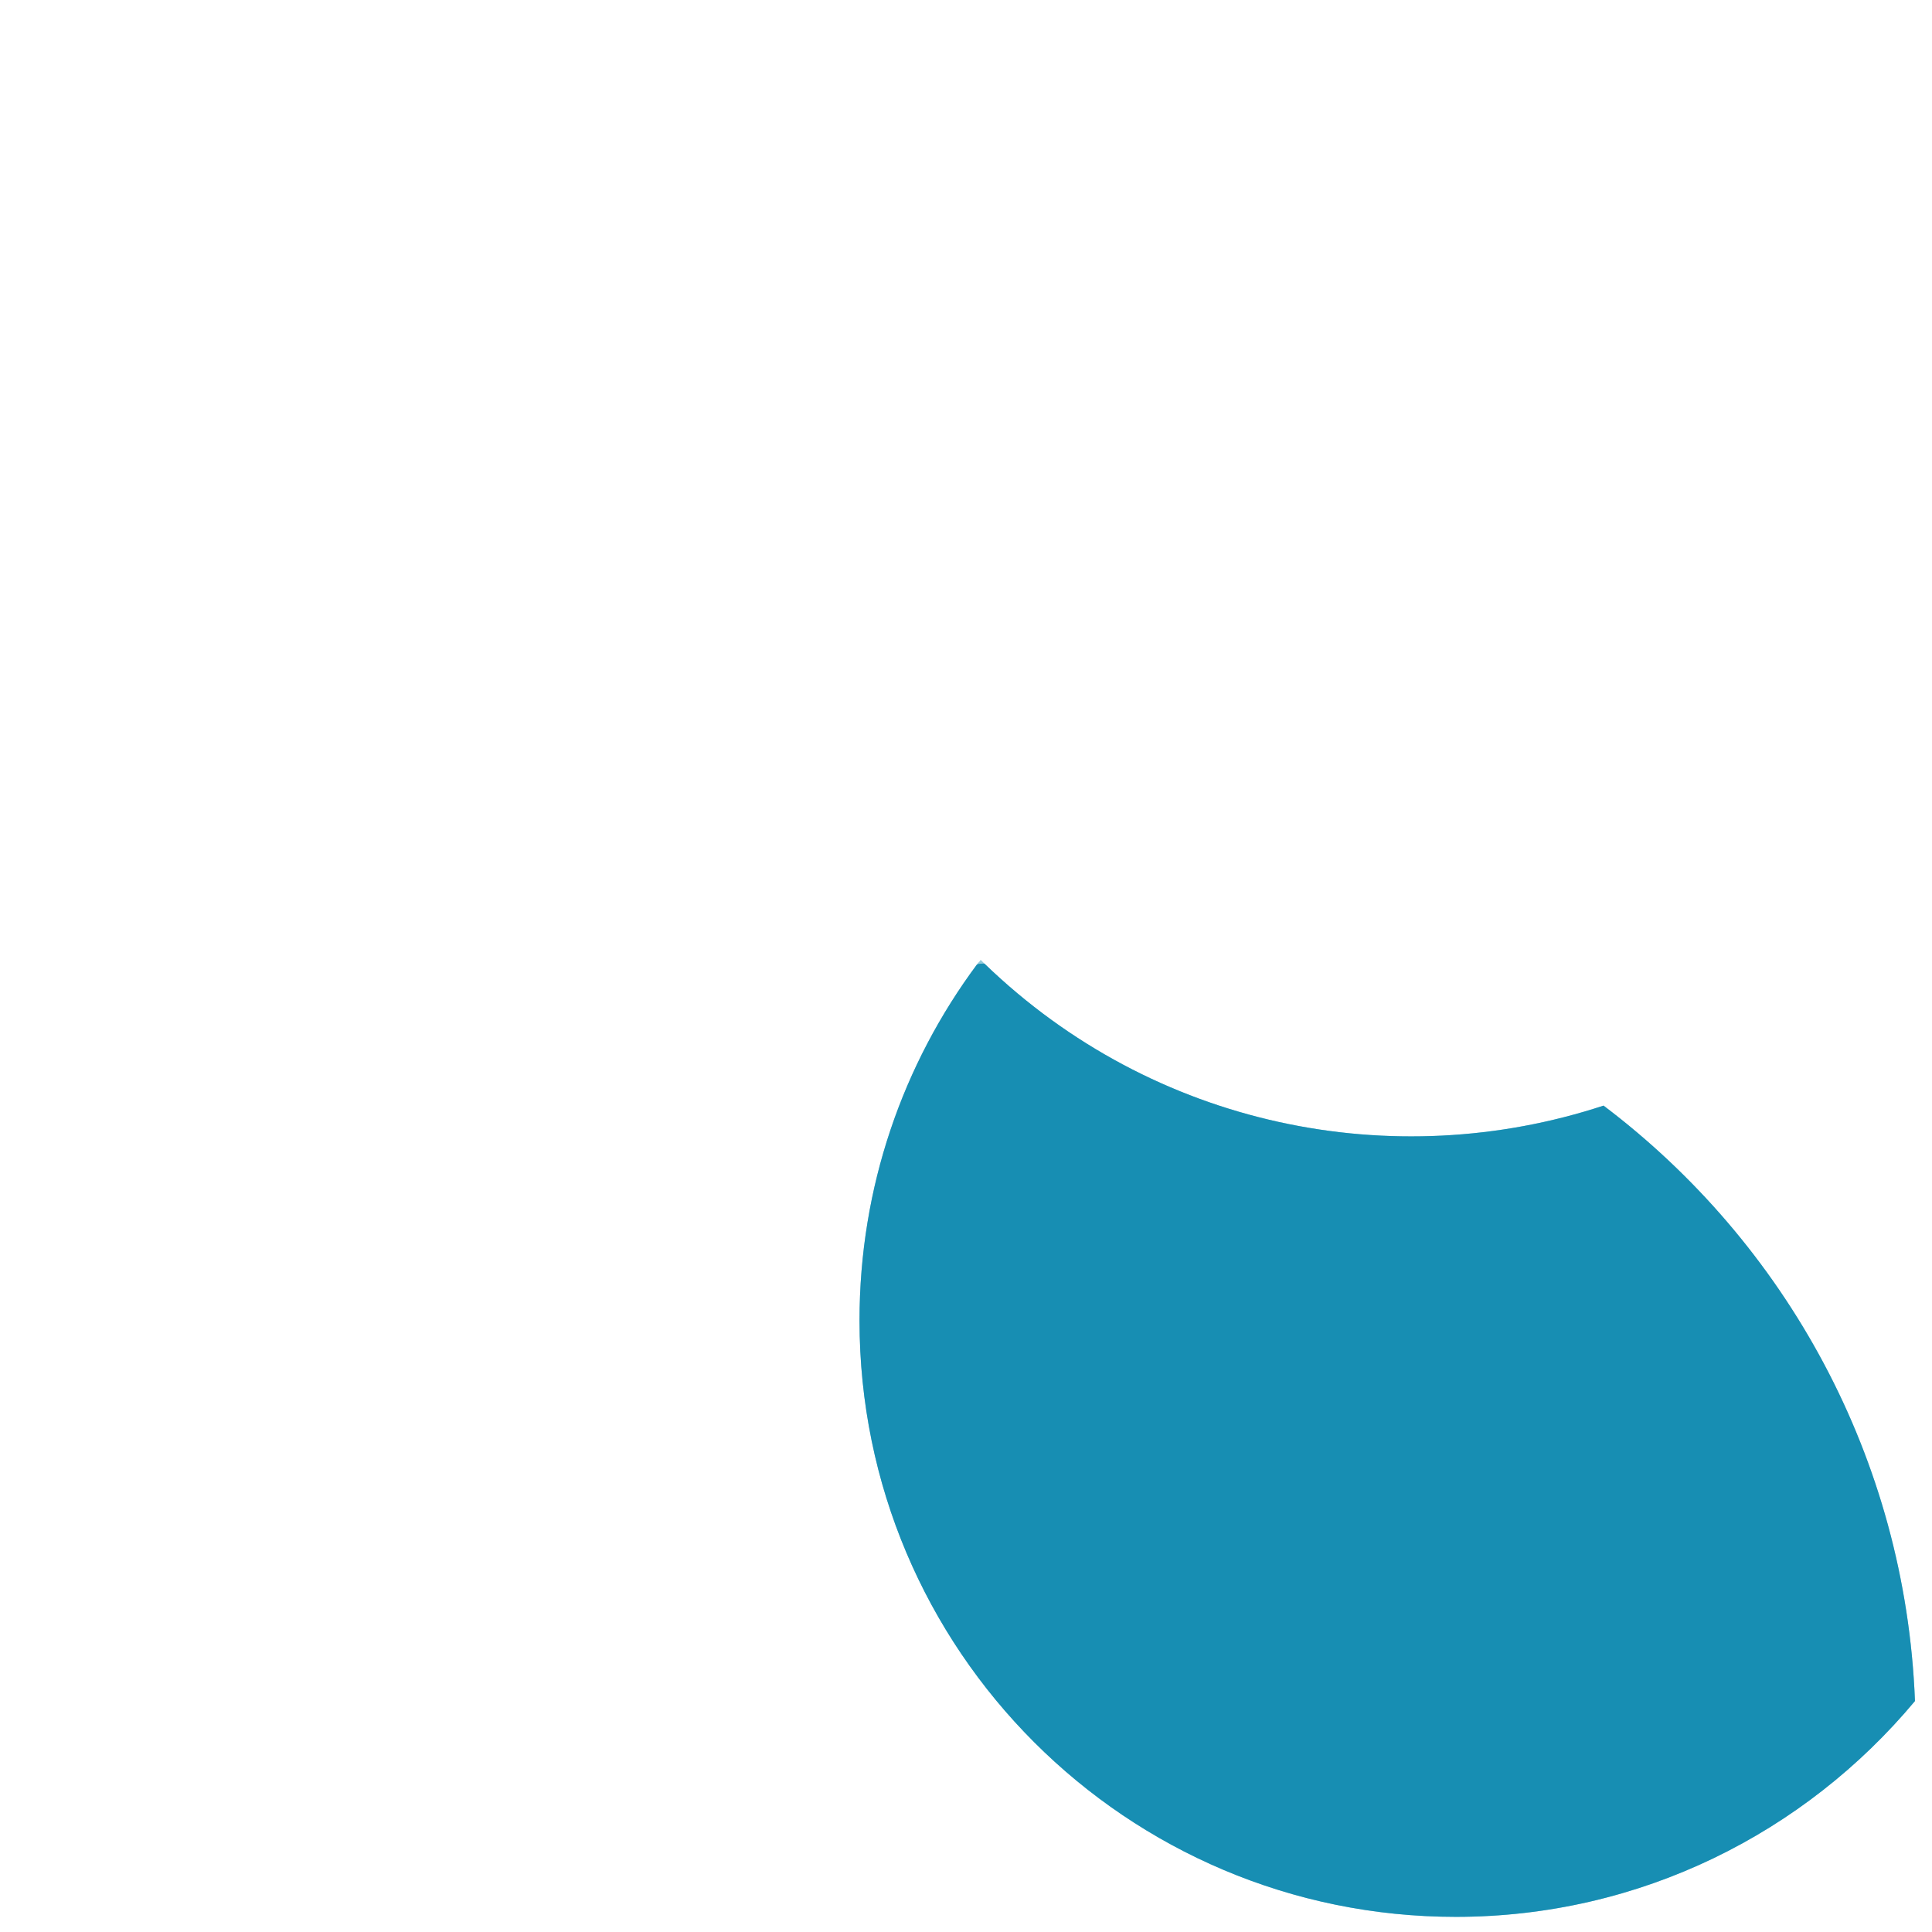
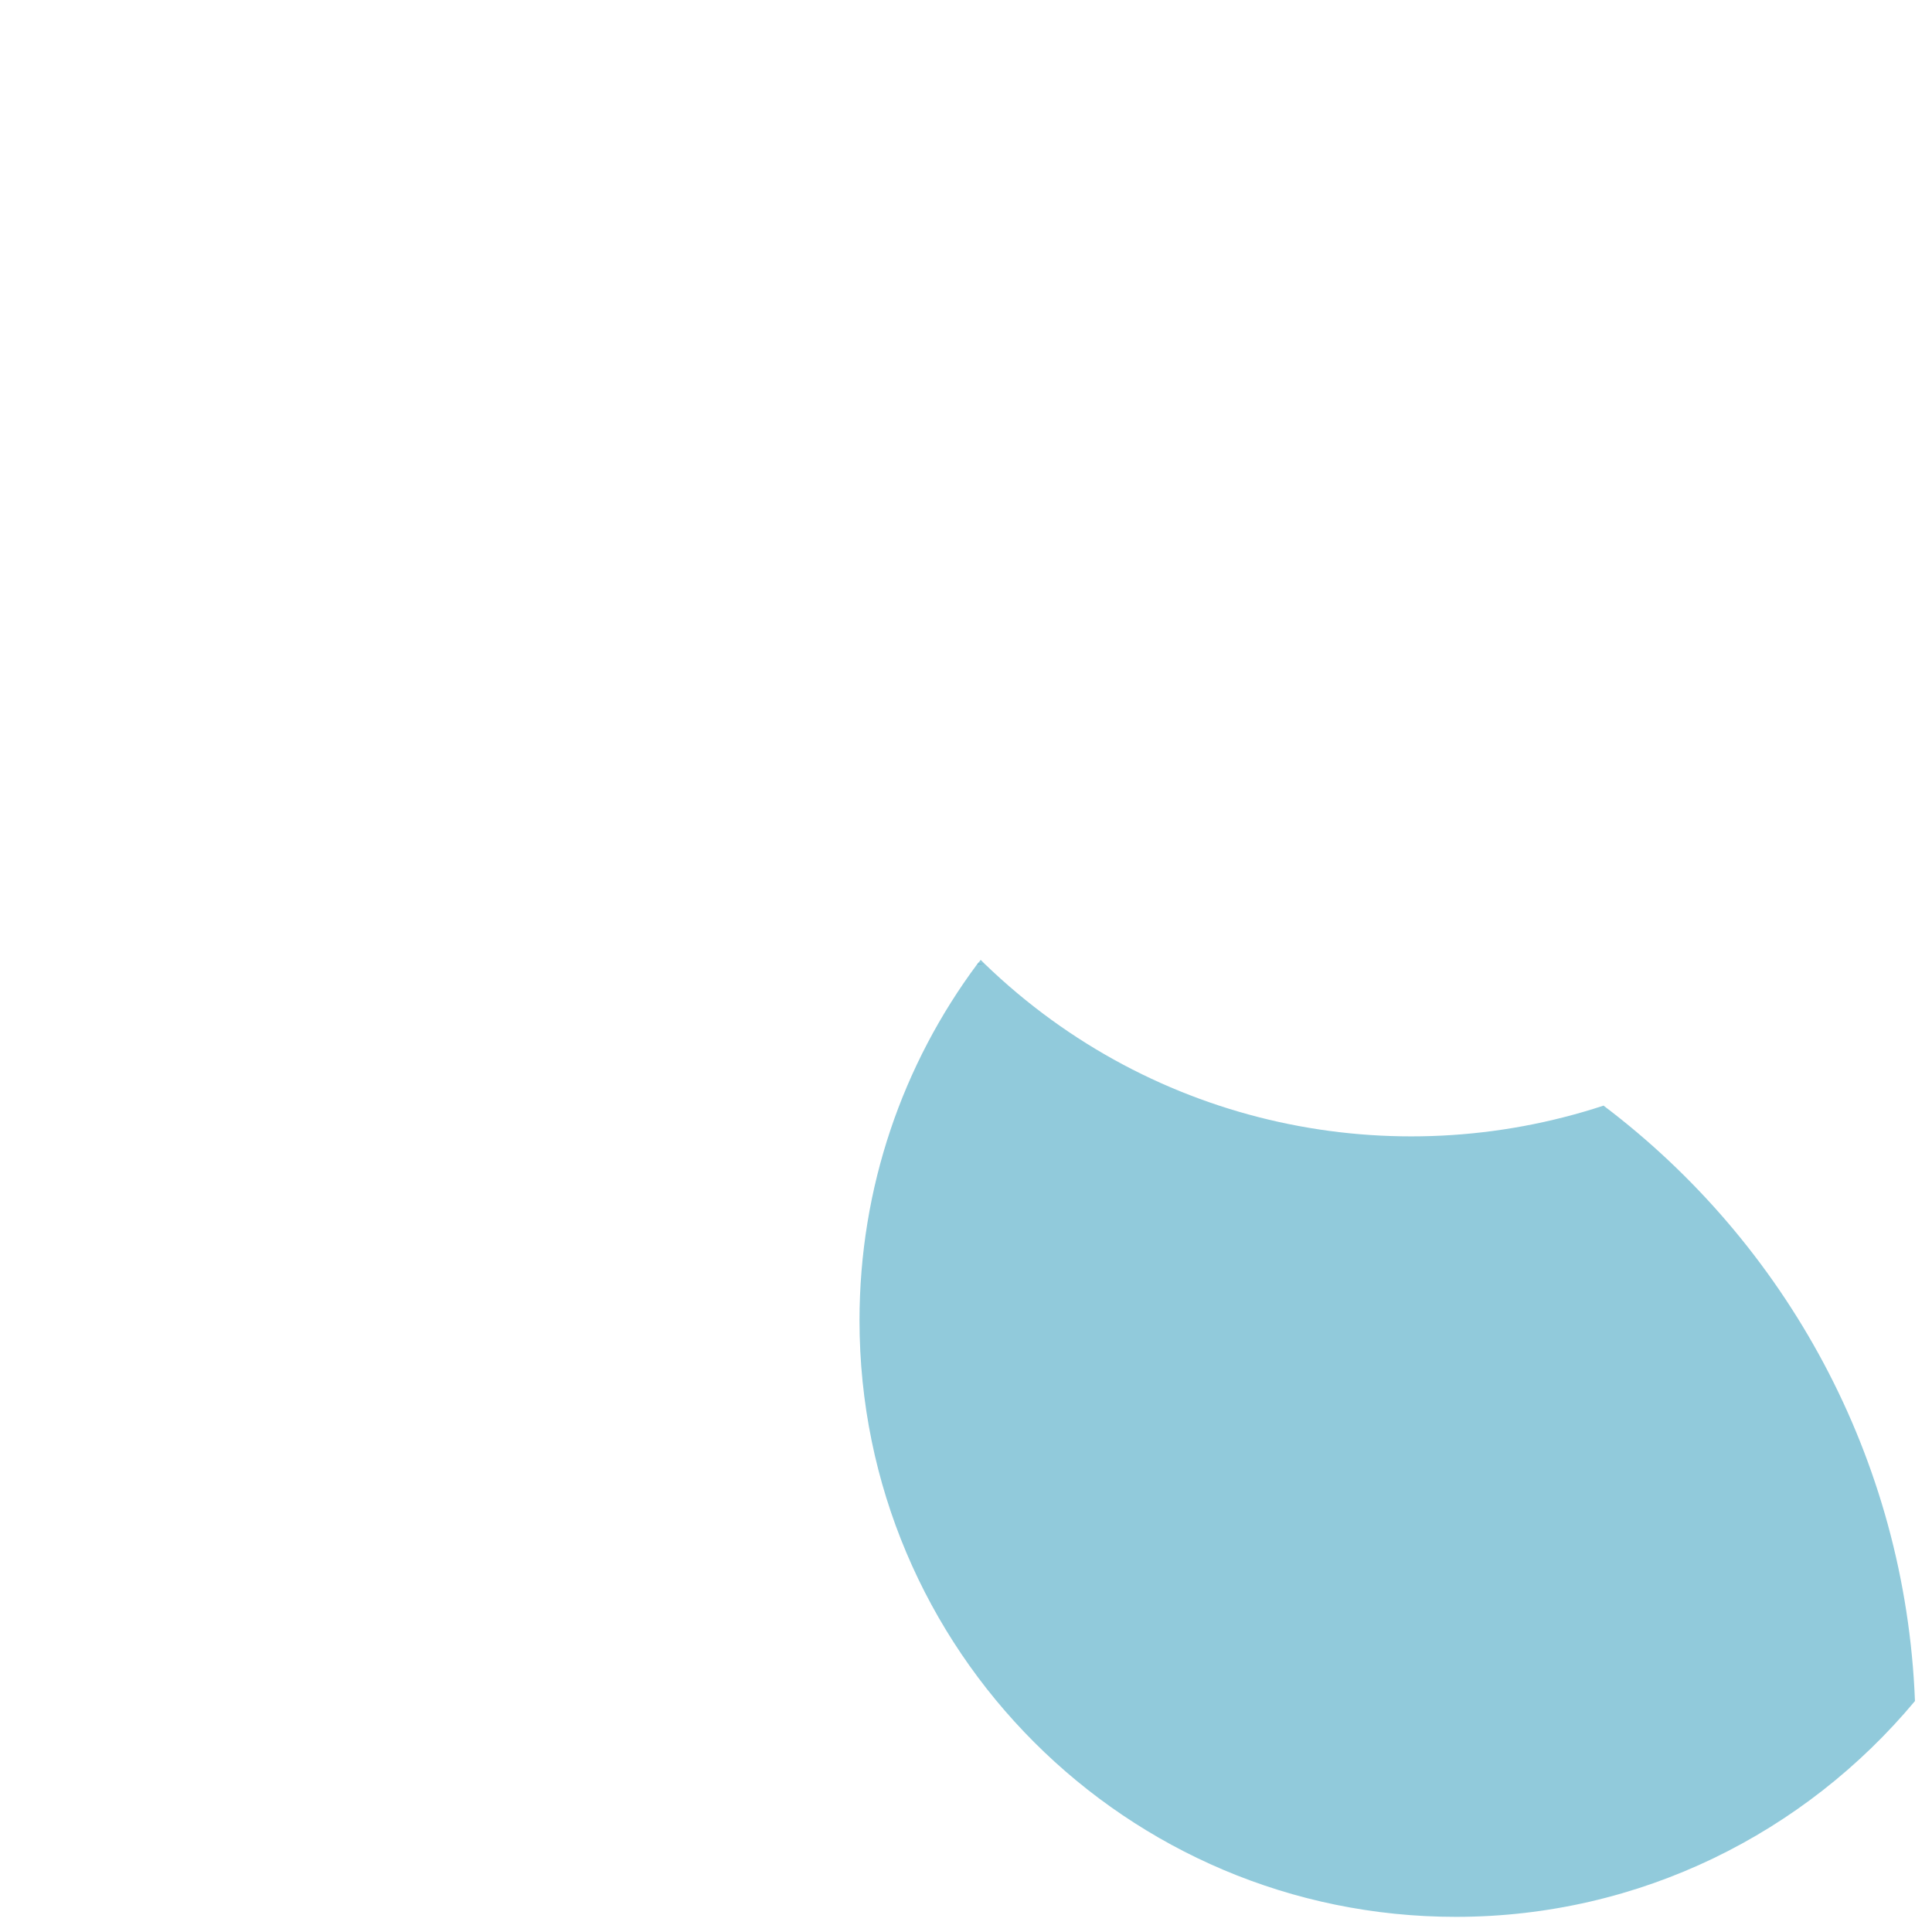
<svg xmlns="http://www.w3.org/2000/svg" version="1.1" id="Livello_1" x="0px" y="0px" viewBox="0 0 204.1 204.1" style="enable-background:new 0 0 204.1 204.1;" xml:space="preserve">
  <style type="text/css">
	.st0{opacity:0.47;fill:#178EB3;}
	.st1{fill:#178EB3;}
</style>
  <g>
    <path class="st0" d="M104,101.8c-0.2,0-0.5,0.1-0.8,0.1c0.1-0.2,0.3-0.3,0.4-0.5C103.8,101.6,103.9,101.7,104,101.8z" />
    <path class="st0" d="M169.4,116.8c19.2,14.5,31.9,37.2,32.9,62.9c-11.6,13.9-29,22.8-48.5,22.8c-34.8,0-63-28.2-63-63   c0-14.1,4.6-27.1,12.4-37.6c0.2-0.1,0.5-0.1,0.8-0.1C121.9,119.1,147.2,124.1,169.4,116.8z" />
-     <path class="st1" d="M169.4,116.8c19.2,14.5,31.9,37.2,32.9,62.9c-11.6,13.9-29,22.8-48.5,22.8c-34.8,0-63-28.2-63-63   c0-14.1,4.6-27.1,12.4-37.6c0.2-0.1,0.5-0.1,0.8-0.1C121.9,119.1,147.2,124.1,169.4,116.8z" />
  </g>
</svg>